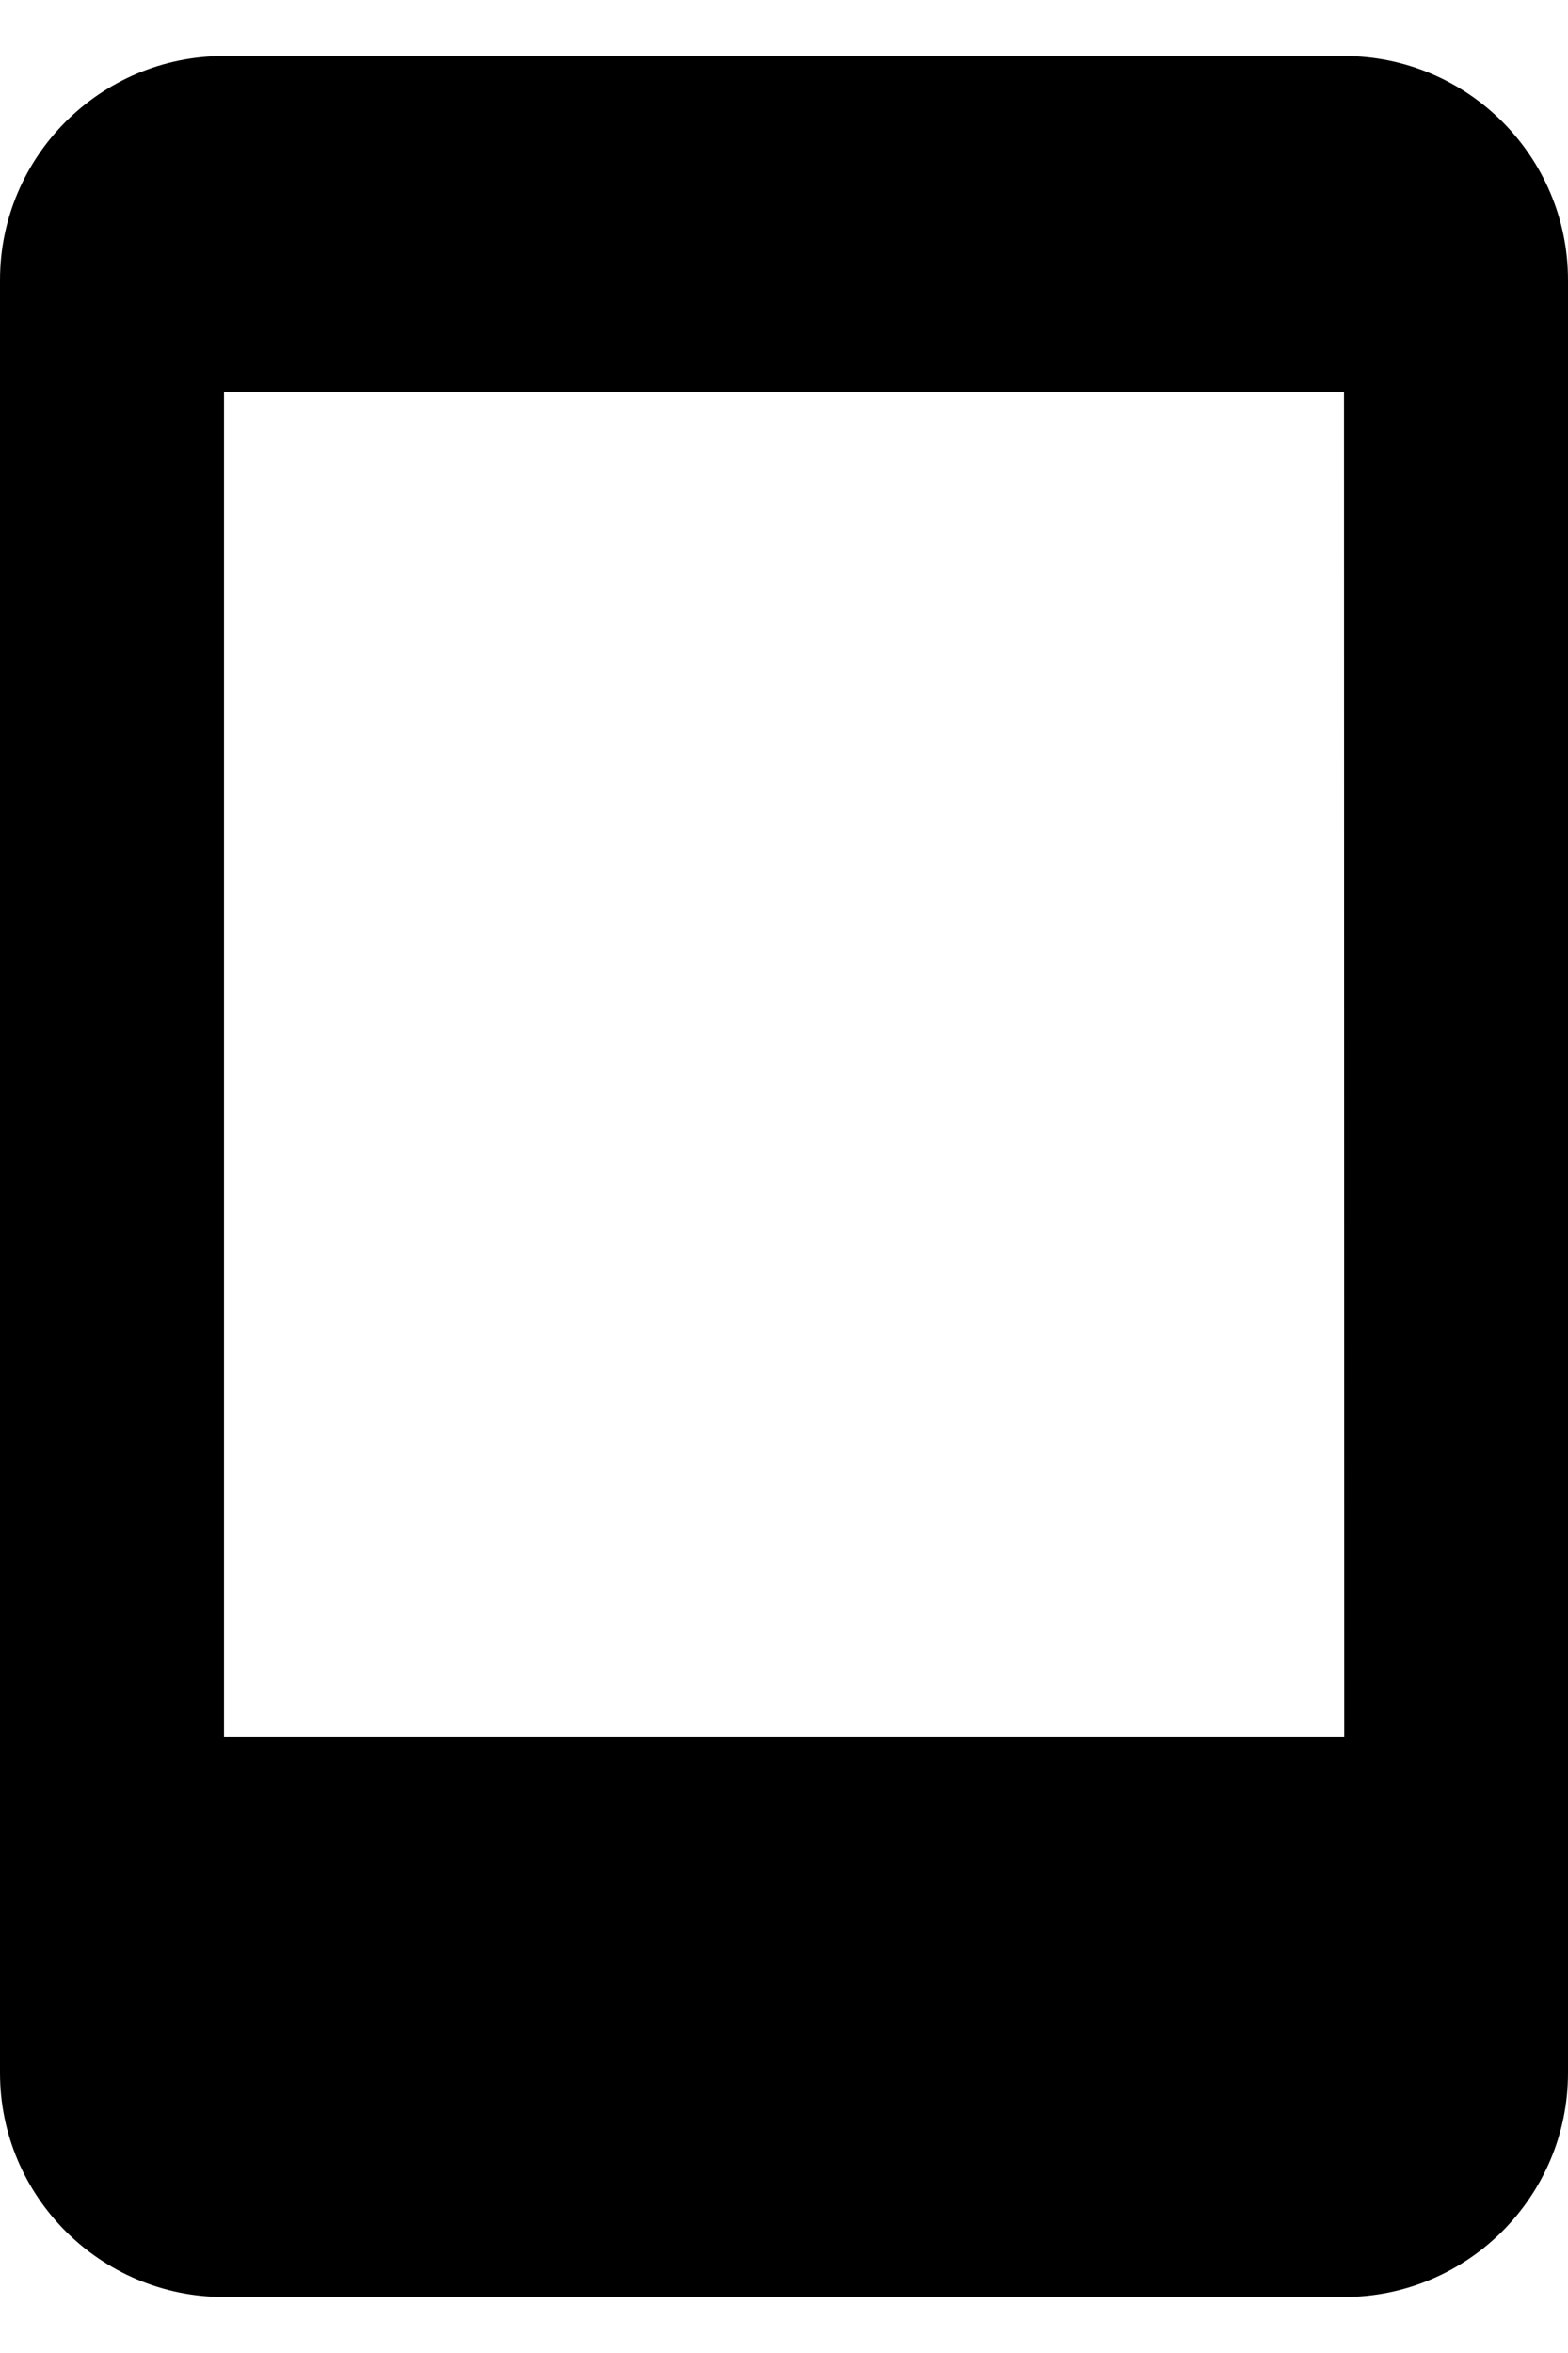
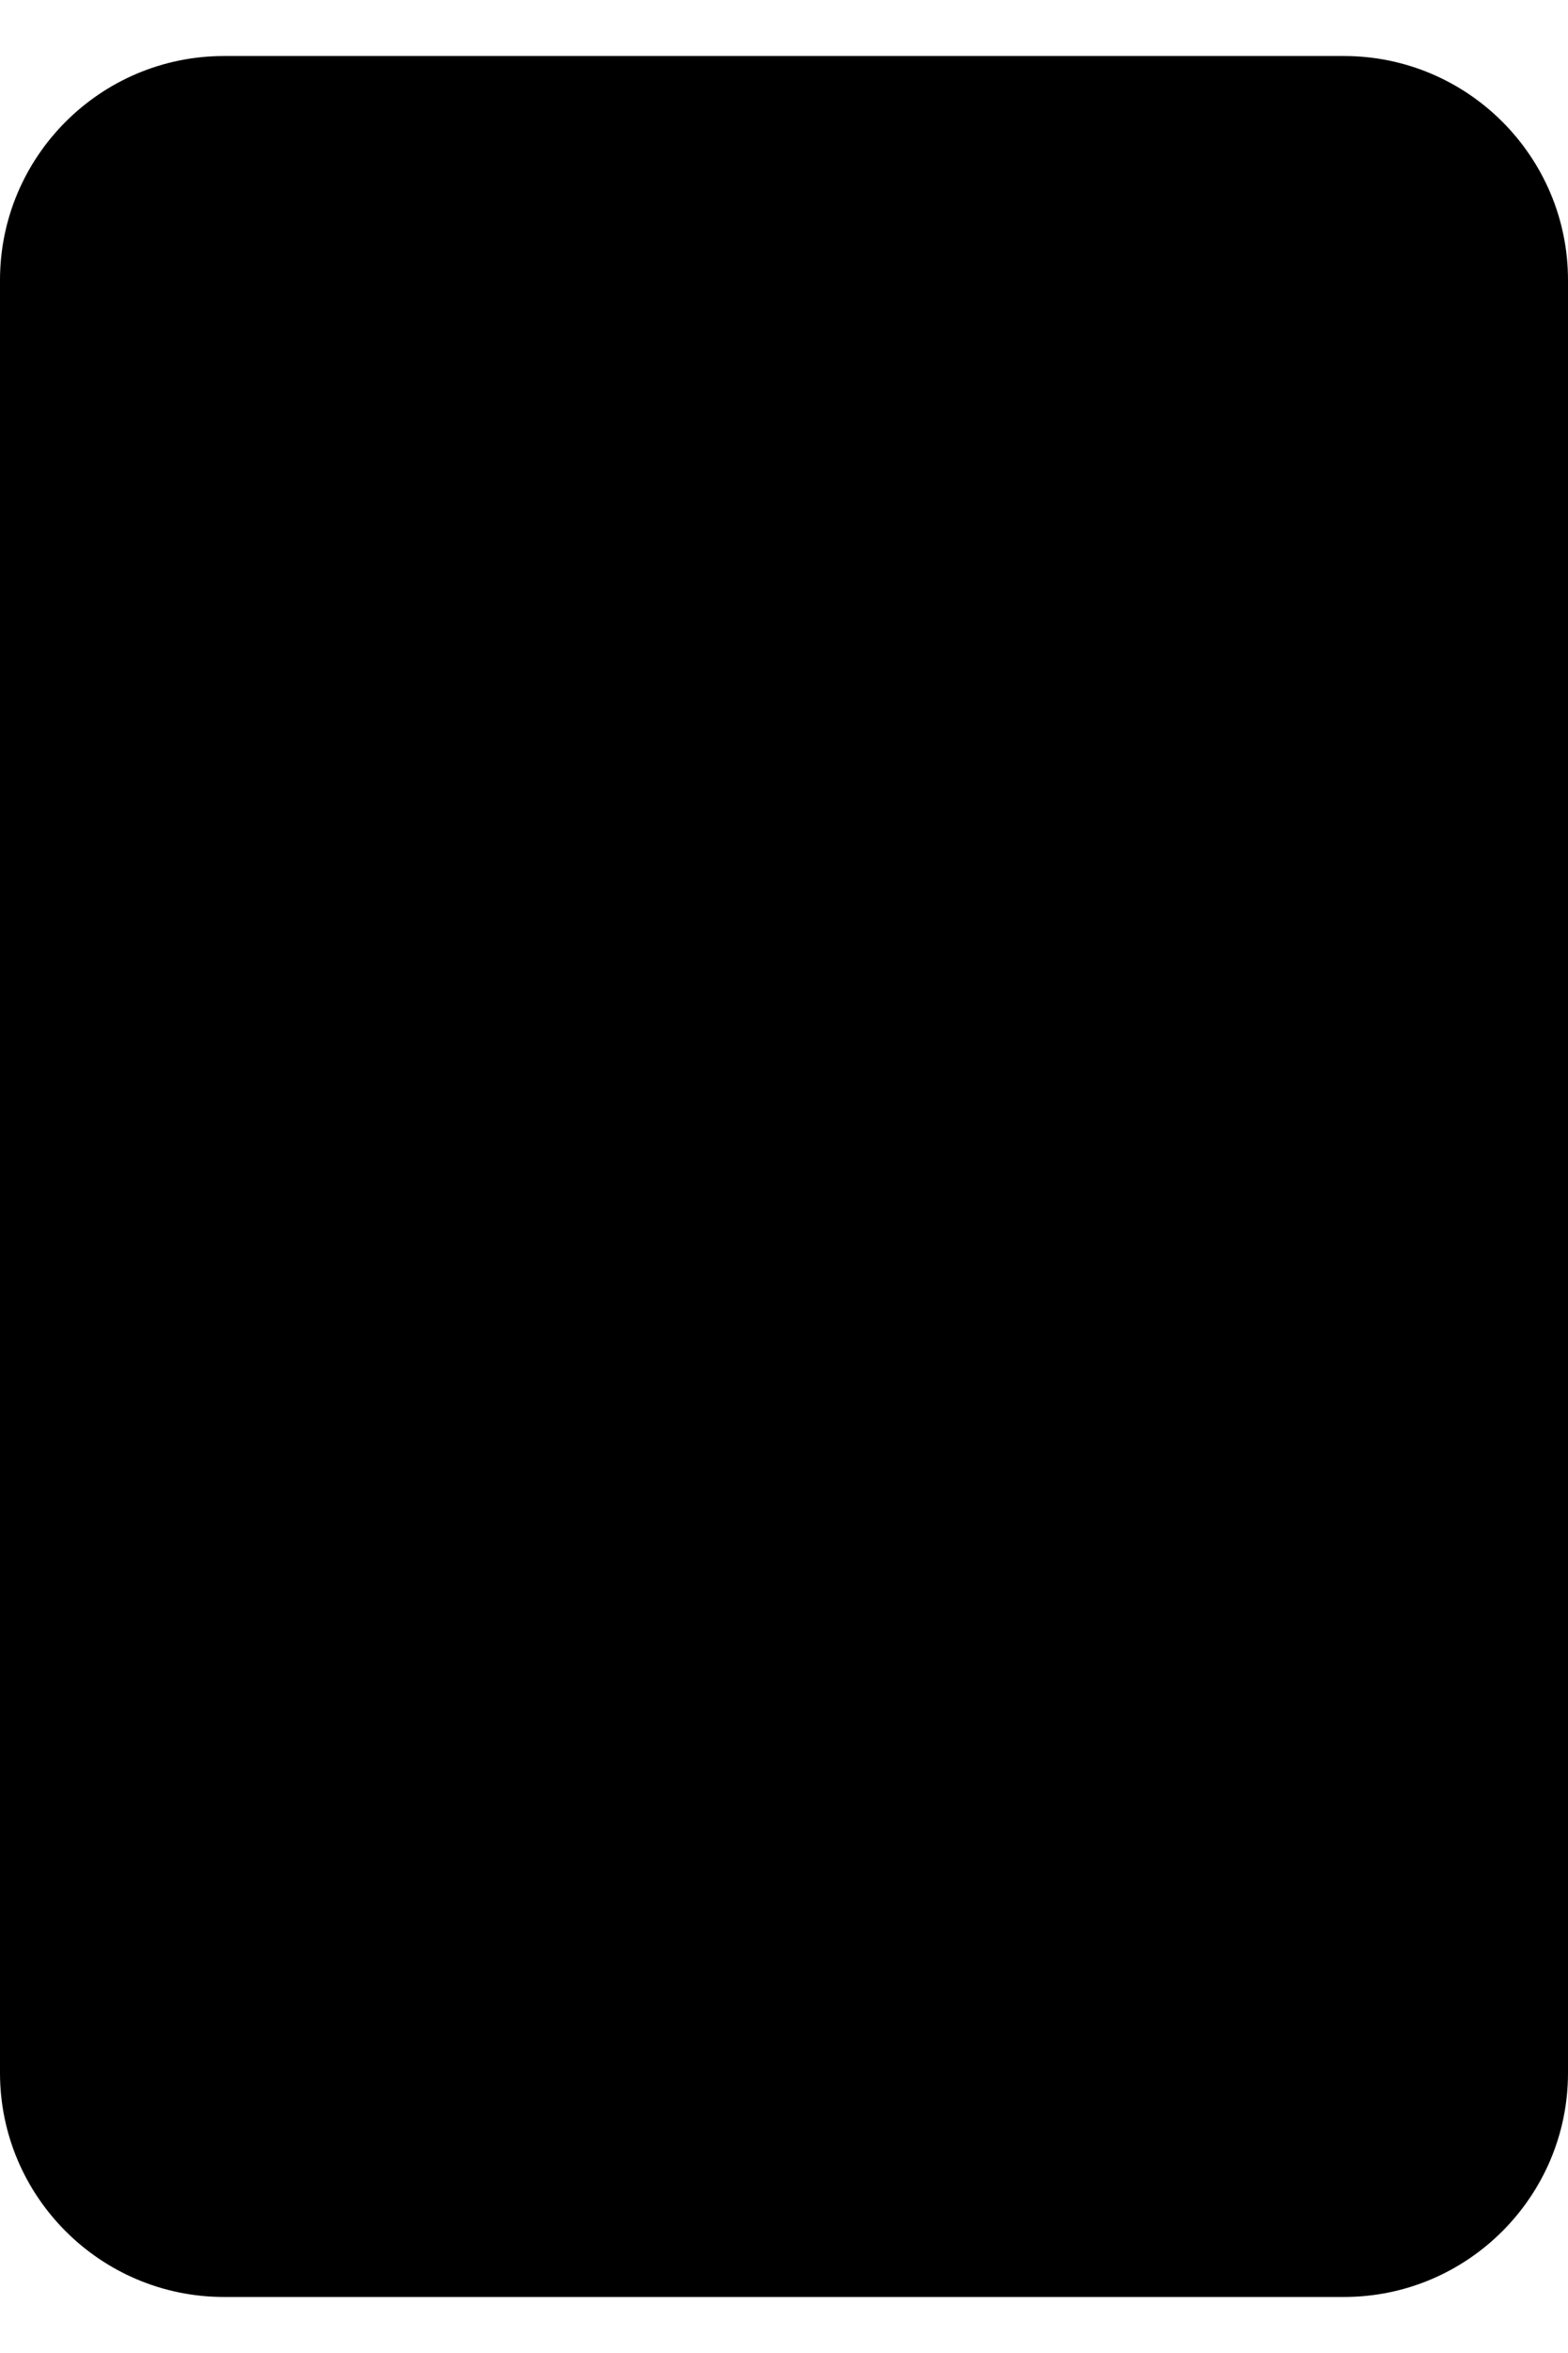
<svg xmlns="http://www.w3.org/2000/svg" width="14" height="21" viewBox="0 0 14 21" fill="none">
-   <path d="M12 0.5H2C0.897 0.5 0 1.397 0 2.5V18.5C0 19.603 0.897 20.5 2 20.5H12C13.103 20.5 14 19.603 14 18.5V2.5C14 1.397 13.103 0.5 12 0.5ZM2 15.499V3.5H12L12.002 15.499H2Z" fill="black" />
+   <path d="M12 0.5H2C0.897 0.5 0 1.397 0 2.5V18.5C0 19.603 0.897 20.5 2 20.5H12C13.103 20.5 14 19.603 14 18.5V2.5C14 1.397 13.103 0.5 12 0.5ZM2 15.499H12L12.002 15.499H2Z" fill="black" />
</svg>